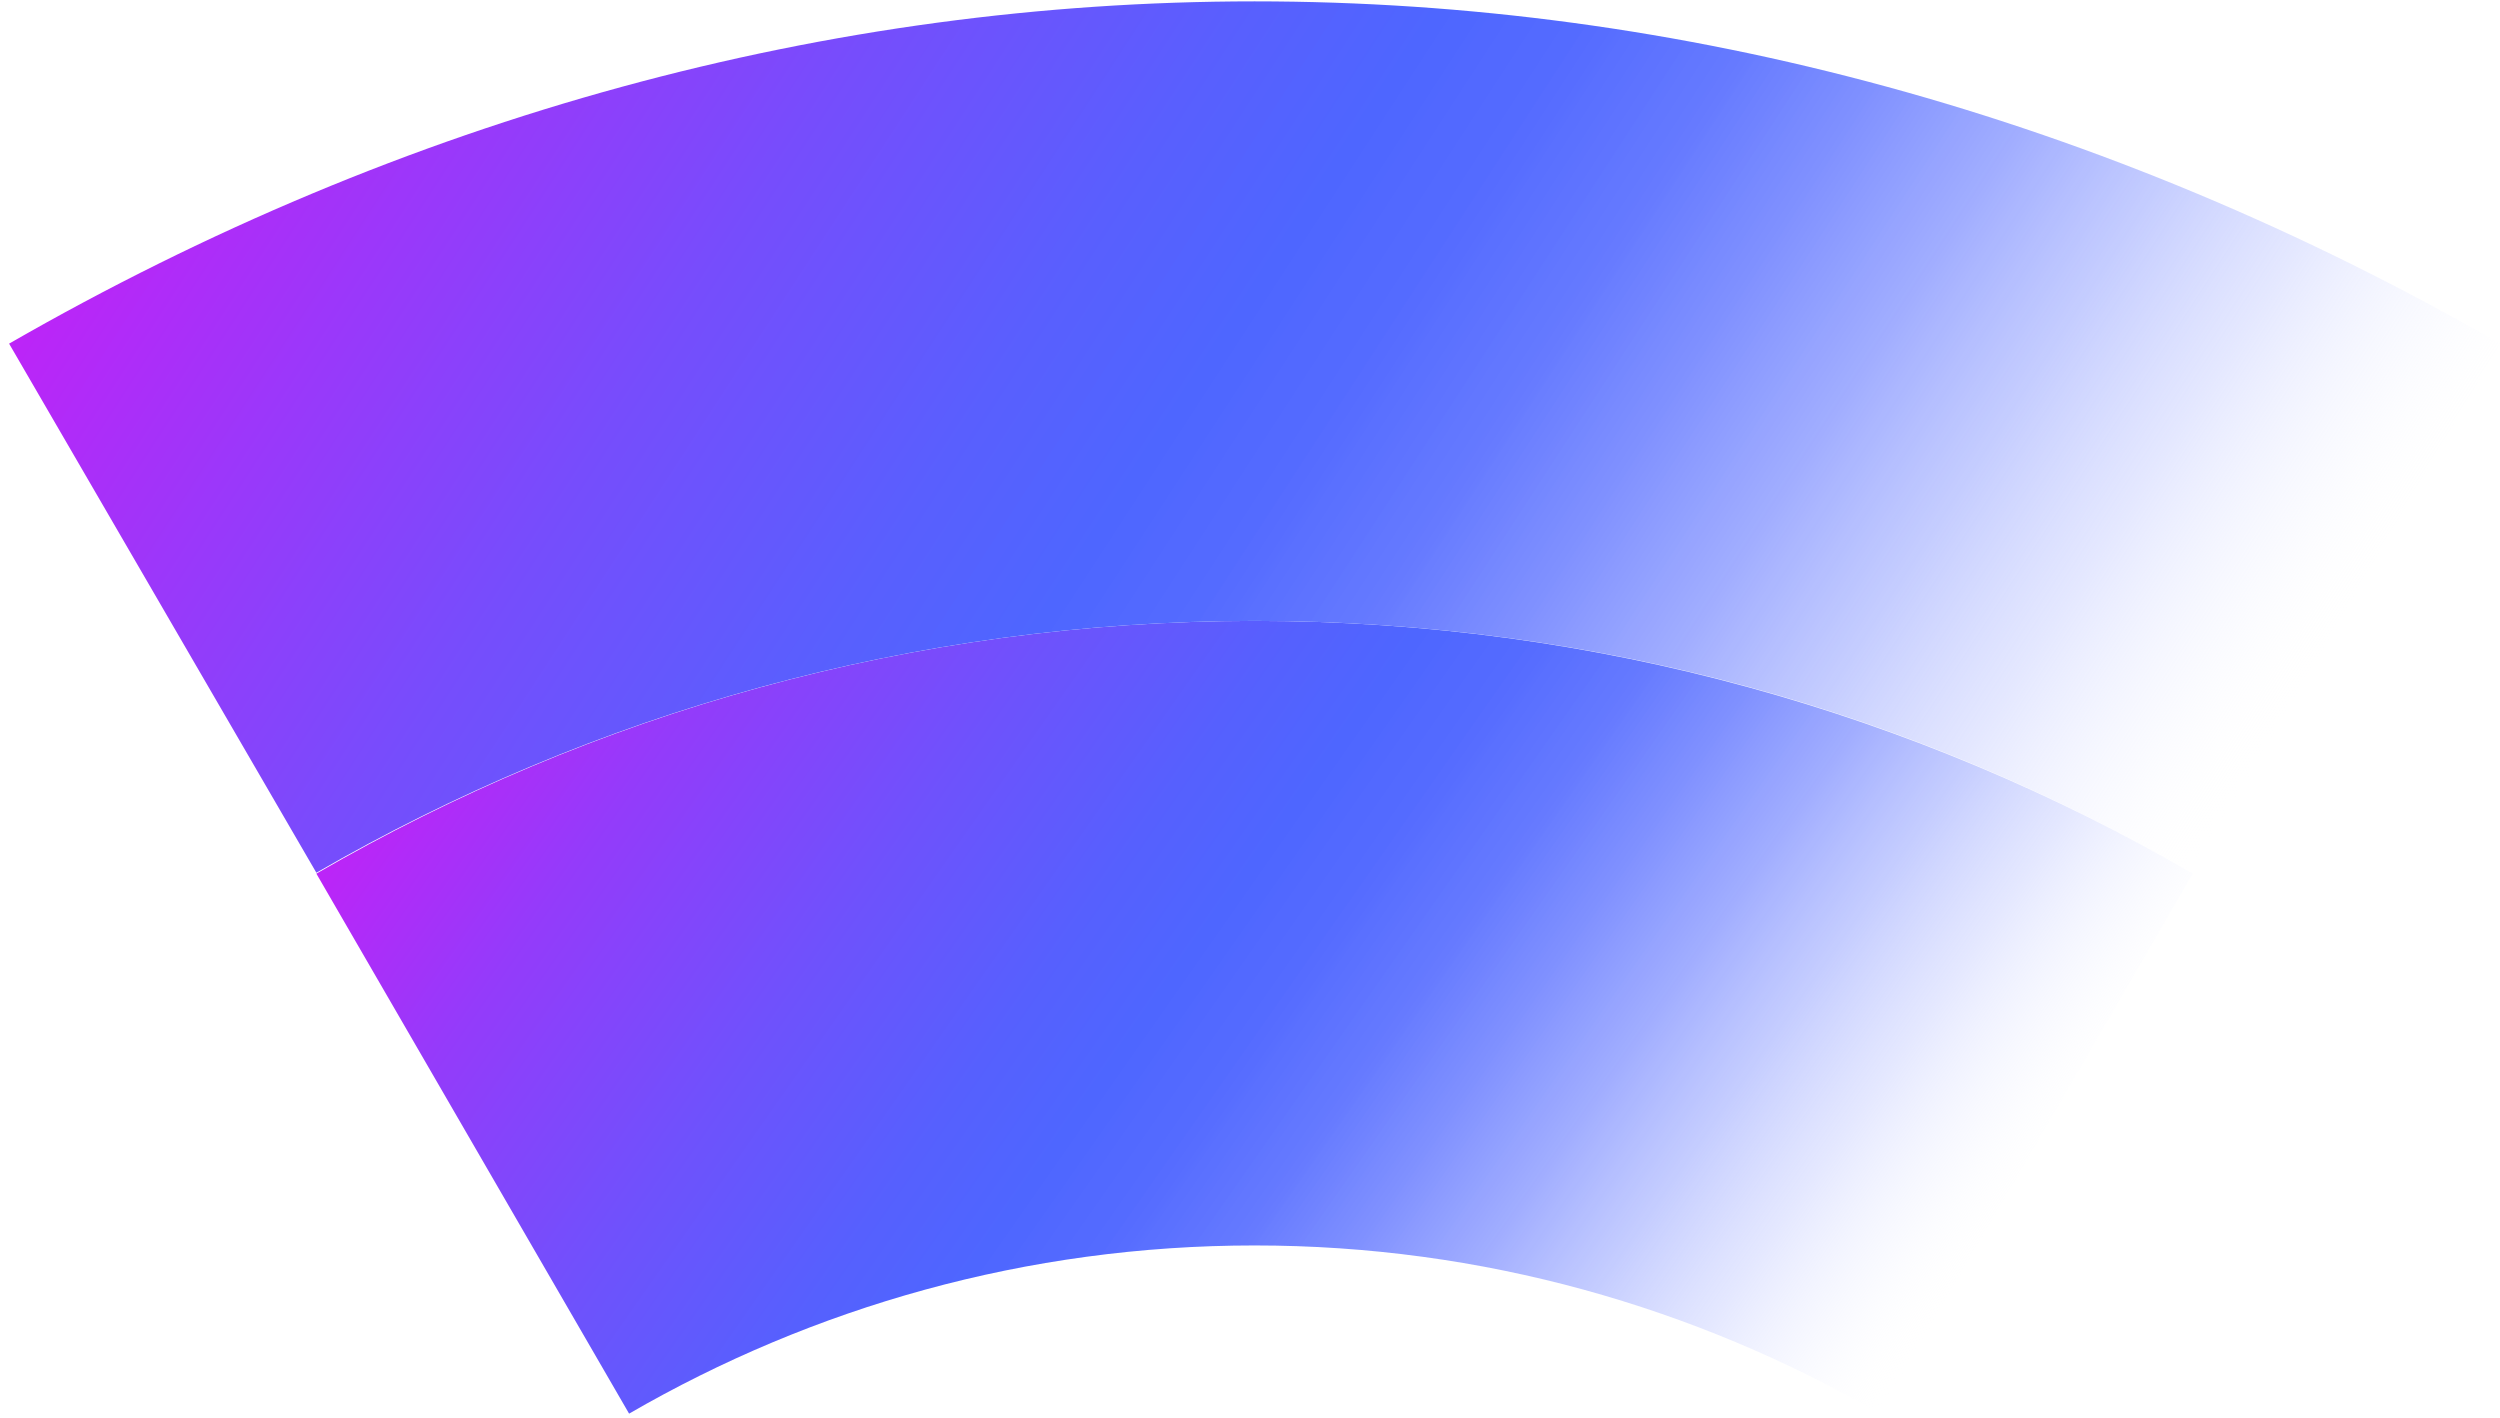
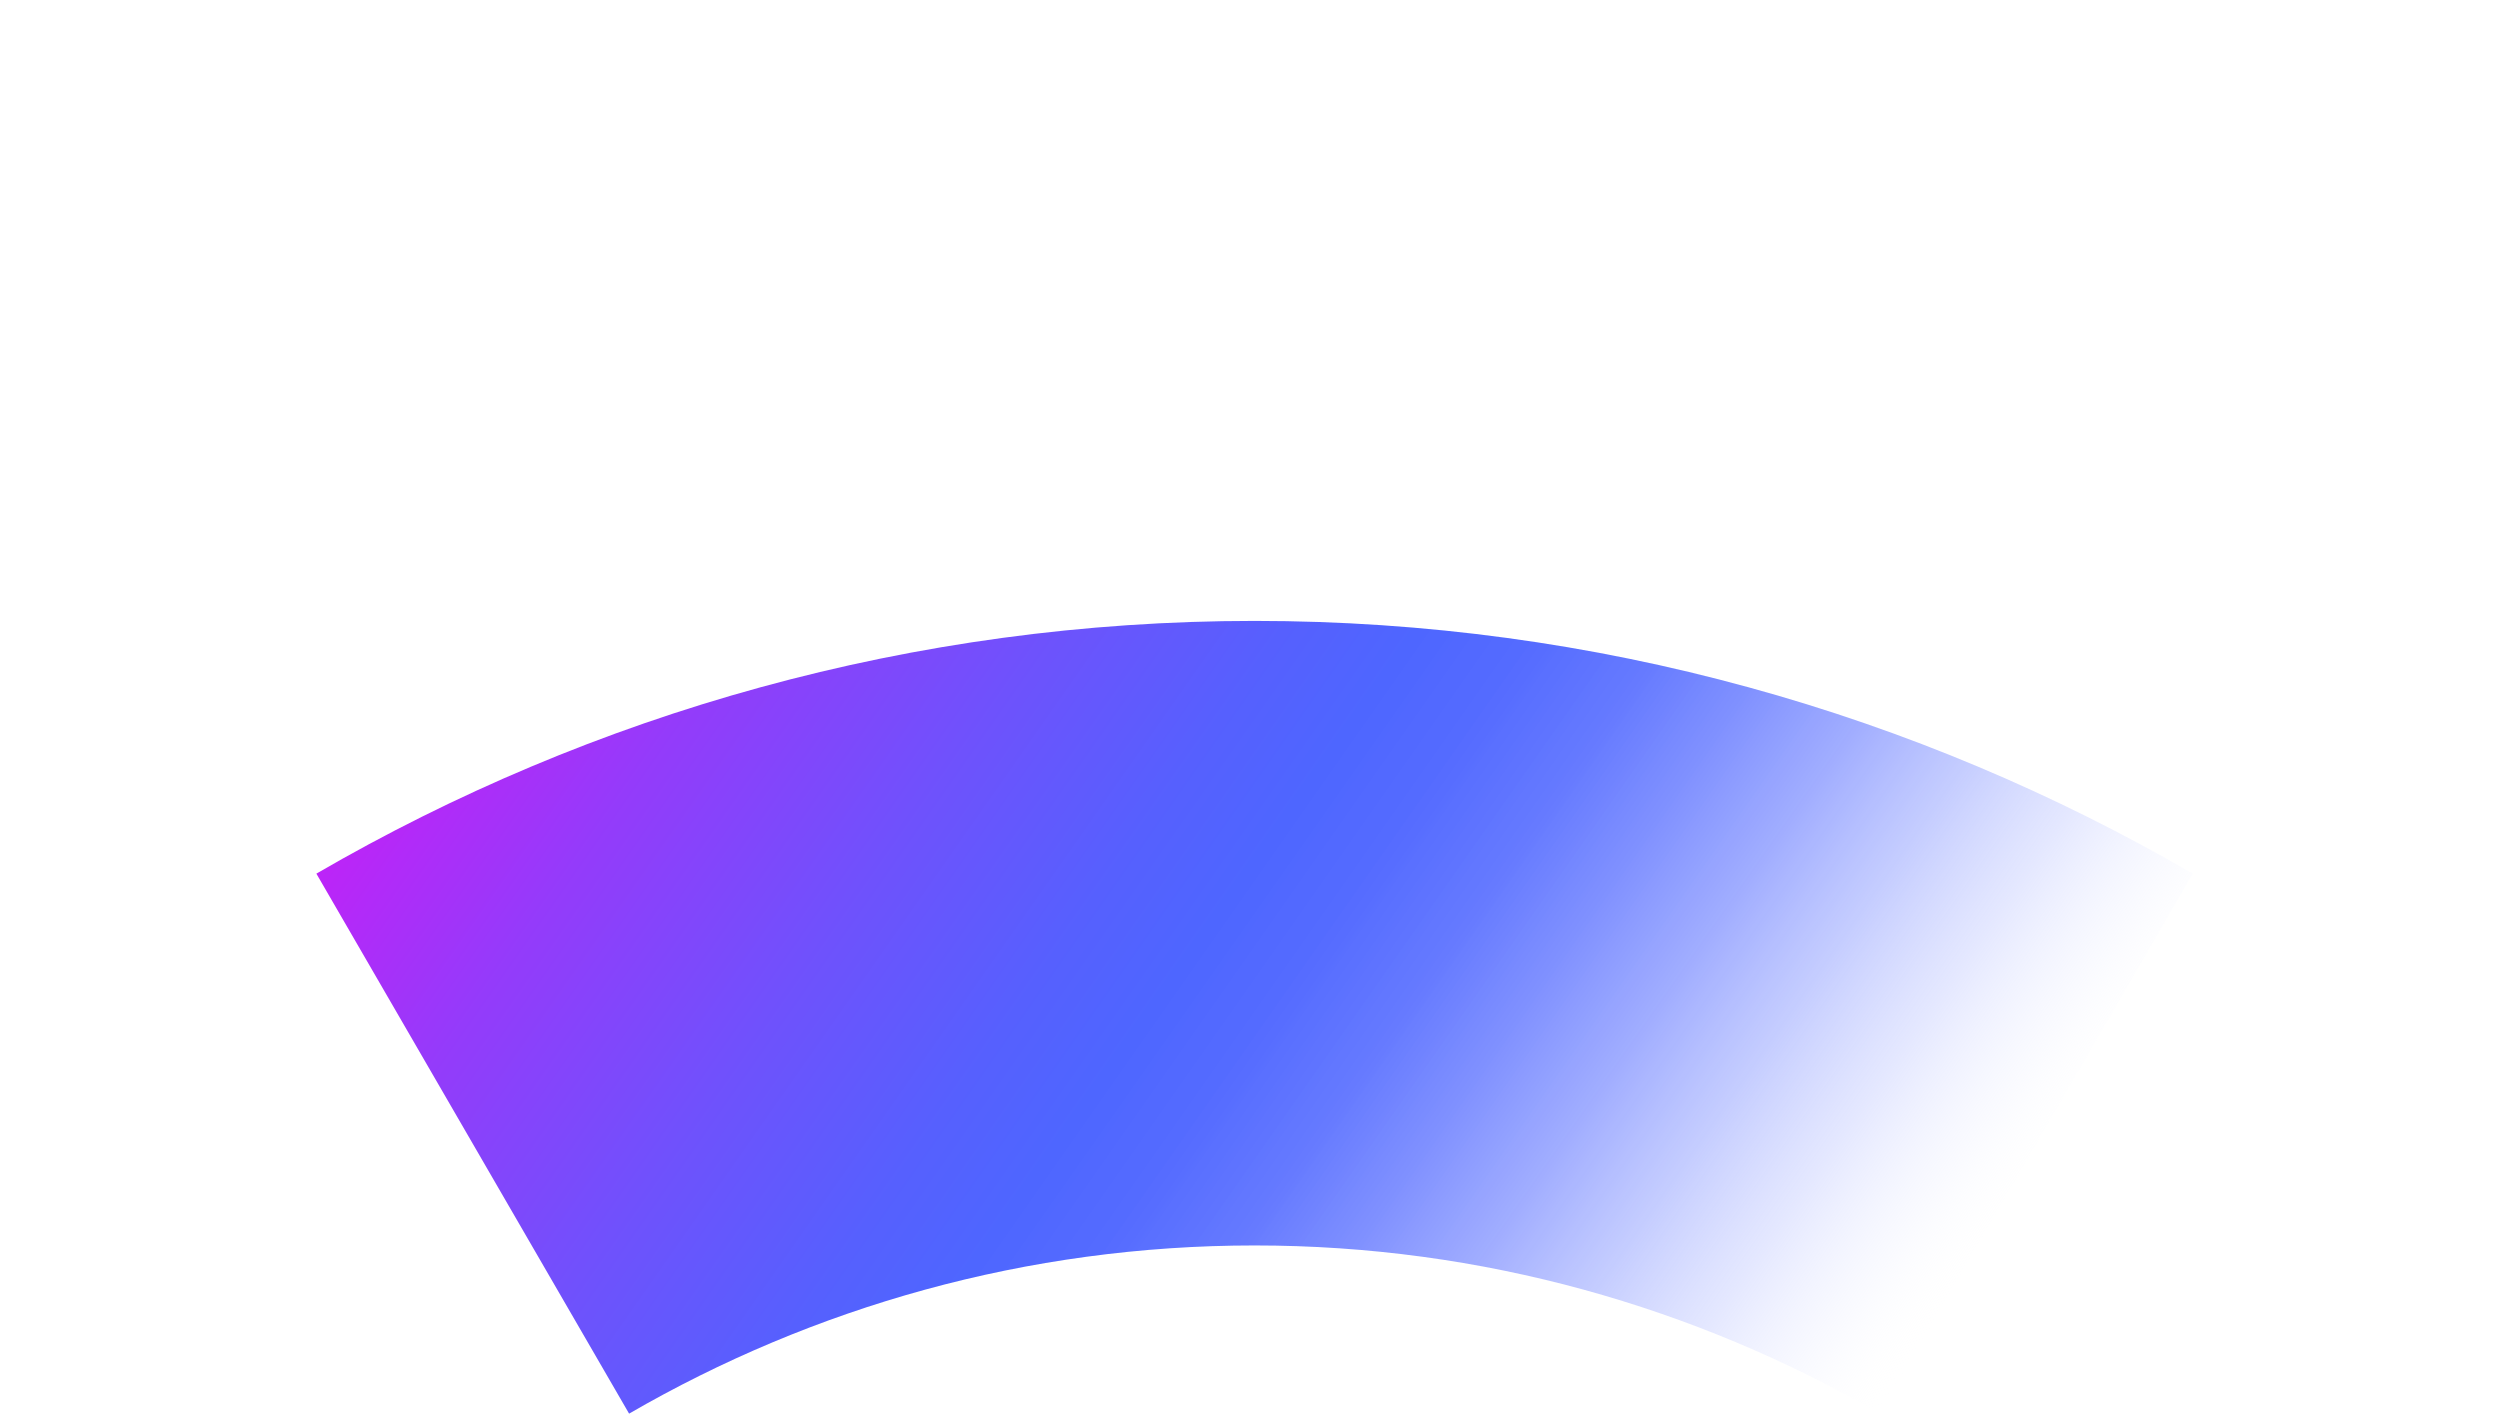
<svg xmlns="http://www.w3.org/2000/svg" version="1.1" id="Layer_1" x="0px" y="0px" viewBox="0 0 275 156" style="enable-background:new 0 0 275 156;" xml:space="preserve">
  <style type="text/css">
	.st0{fill:url(#SVGID_1_);}
	.st1{fill:url(#SVGID_00000005235035840594970890000009077312782424975509_);}
</style>
  <linearGradient id="SVGID_1_" gradientUnits="userSpaceOnUse" x1="215.542" y1="59.644" x2="72.206" y2="160.032" gradientTransform="matrix(-1 0 0 1 275.985 -0.224)">
    <stop offset="0" style="stop-color:#BD24F8" />
    <stop offset="0.13" style="stop-color:#943BFA" />
    <stop offset="0.29" style="stop-color:#6E52FC" />
    <stop offset="0.41" style="stop-color:#5660FE" />
    <stop offset="0.48" style="stop-color:#4E66FF" />
    <stop offset="0.54" style="stop-color:#5168FF;stop-opacity:0.98" />
    <stop offset="0.61" style="stop-color:#5A70FF;stop-opacity:0.93" />
    <stop offset="0.67" style="stop-color:#697DFF;stop-opacity:0.85" />
    <stop offset="0.74" style="stop-color:#7E8FFF;stop-opacity:0.73" />
    <stop offset="0.81" style="stop-color:#99A7FF;stop-opacity:0.57" />
    <stop offset="0.88" style="stop-color:#BAC3FF;stop-opacity:0.39" />
    <stop offset="0.95" style="stop-color:#E1E5FF;stop-opacity:0.17" />
    <stop offset="1" style="stop-color:#FFFFFF;stop-opacity:0" />
  </linearGradient>
  <path class="st0" d="M138,137c25.1,0,48.5,6.8,68.8,18.5l34.4-59.4C210.9,78.5,175.6,68.3,138,68.3S65.1,78.5,34.8,96.1l34.4,59.4  C89.4,143.8,112.9,137,138,137z" />
  <linearGradient id="SVGID_00000048497441389397721050000011665088827150153350_" gradientUnits="userSpaceOnUse" x1="242.654" y1="-11.749" x2="47.072" y2="115.243" gradientTransform="matrix(-1 0 0 1 275.985 -0.224)">
    <stop offset="0" style="stop-color:#BD24F8" />
    <stop offset="8.000000e-02" style="stop-color:#A631F9" />
    <stop offset="0.26" style="stop-color:#764DFC" />
    <stop offset="0.4" style="stop-color:#595FFE" />
    <stop offset="0.48" style="stop-color:#4E66FF" />
    <stop offset="0.54" style="stop-color:#5168FF;stop-opacity:0.98" />
    <stop offset="0.61" style="stop-color:#5A70FF;stop-opacity:0.93" />
    <stop offset="0.67" style="stop-color:#697DFF;stop-opacity:0.85" />
    <stop offset="0.74" style="stop-color:#7E8FFF;stop-opacity:0.73" />
    <stop offset="0.81" style="stop-color:#99A7FF;stop-opacity:0.57" />
    <stop offset="0.88" style="stop-color:#BAC3FF;stop-opacity:0.39" />
    <stop offset="0.95" style="stop-color:#E1E5FF;stop-opacity:0.17" />
    <stop offset="1" style="stop-color:#FFFFFF;stop-opacity:0" />
  </linearGradient>
-   <path style="fill:url(#SVGID_00000048497441389397721050000011665088827150153350_);" d="M138,68.3c37.6,0,72.9,10.1,103.2,27.8  L275,37.8c-87.3-50.2-186.7-50.2-274,0l33.8,58.2C65.1,78.5,100.4,68.3,138,68.3z" />
</svg>